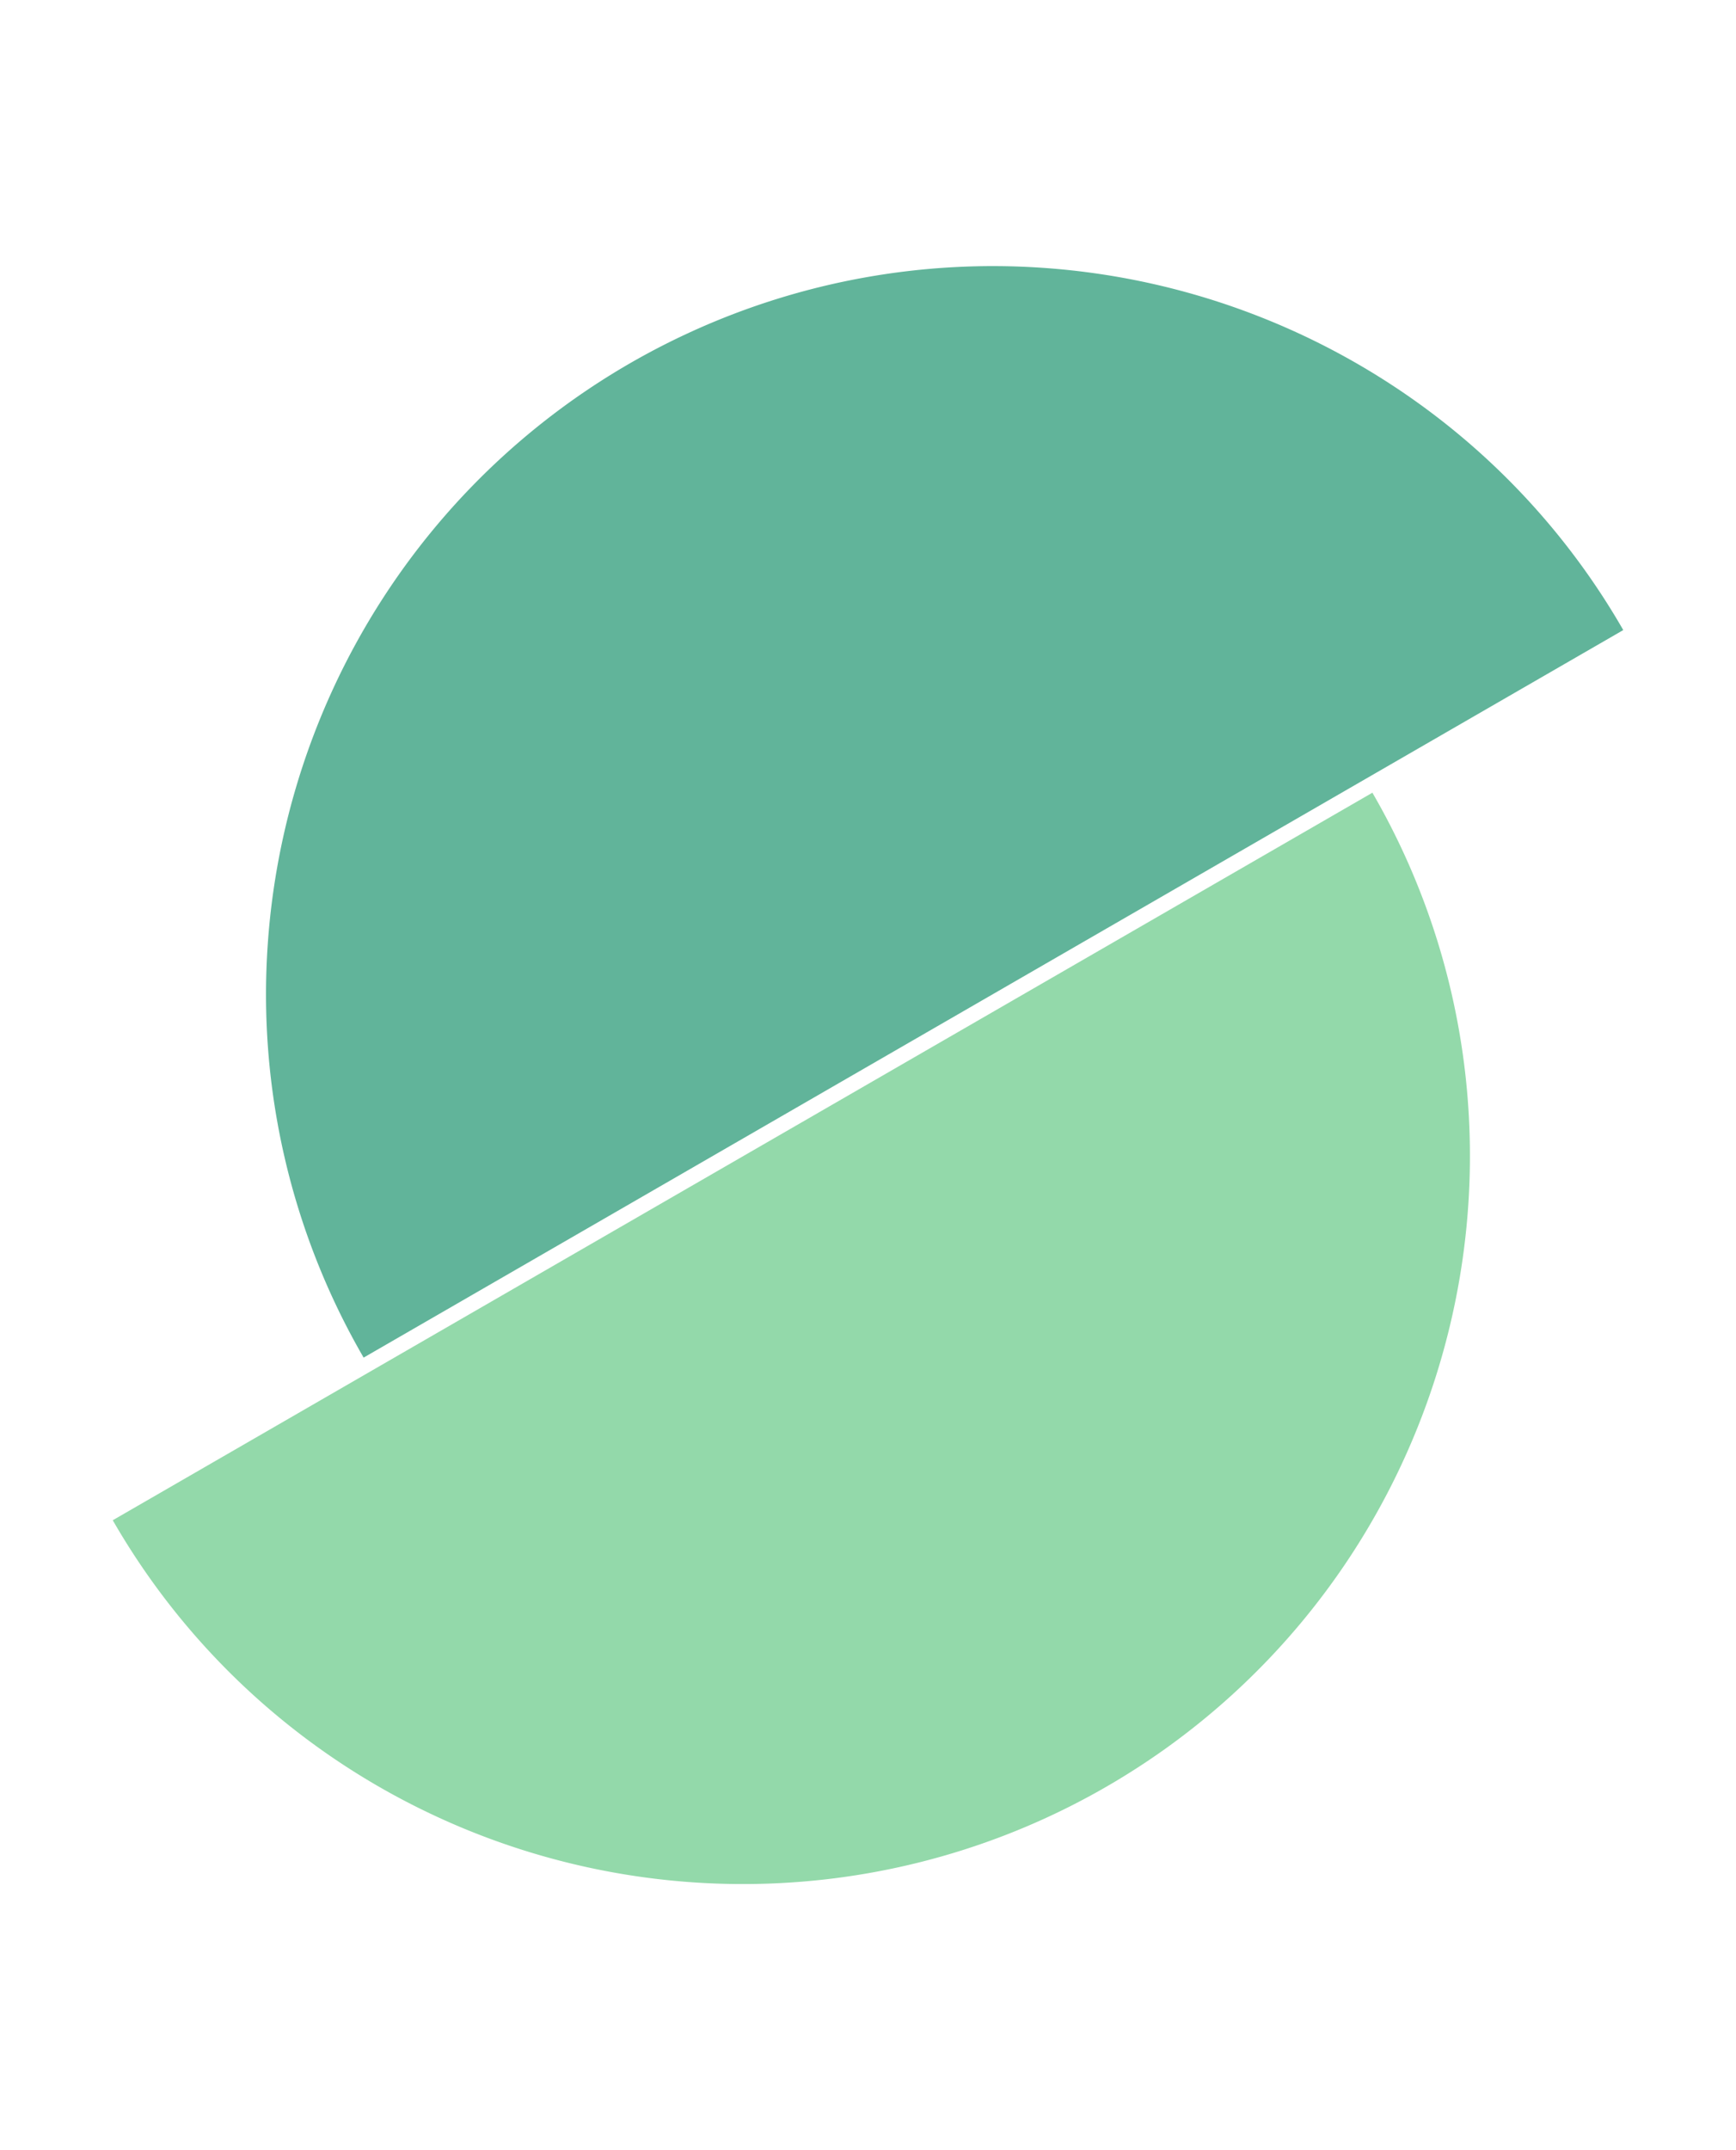
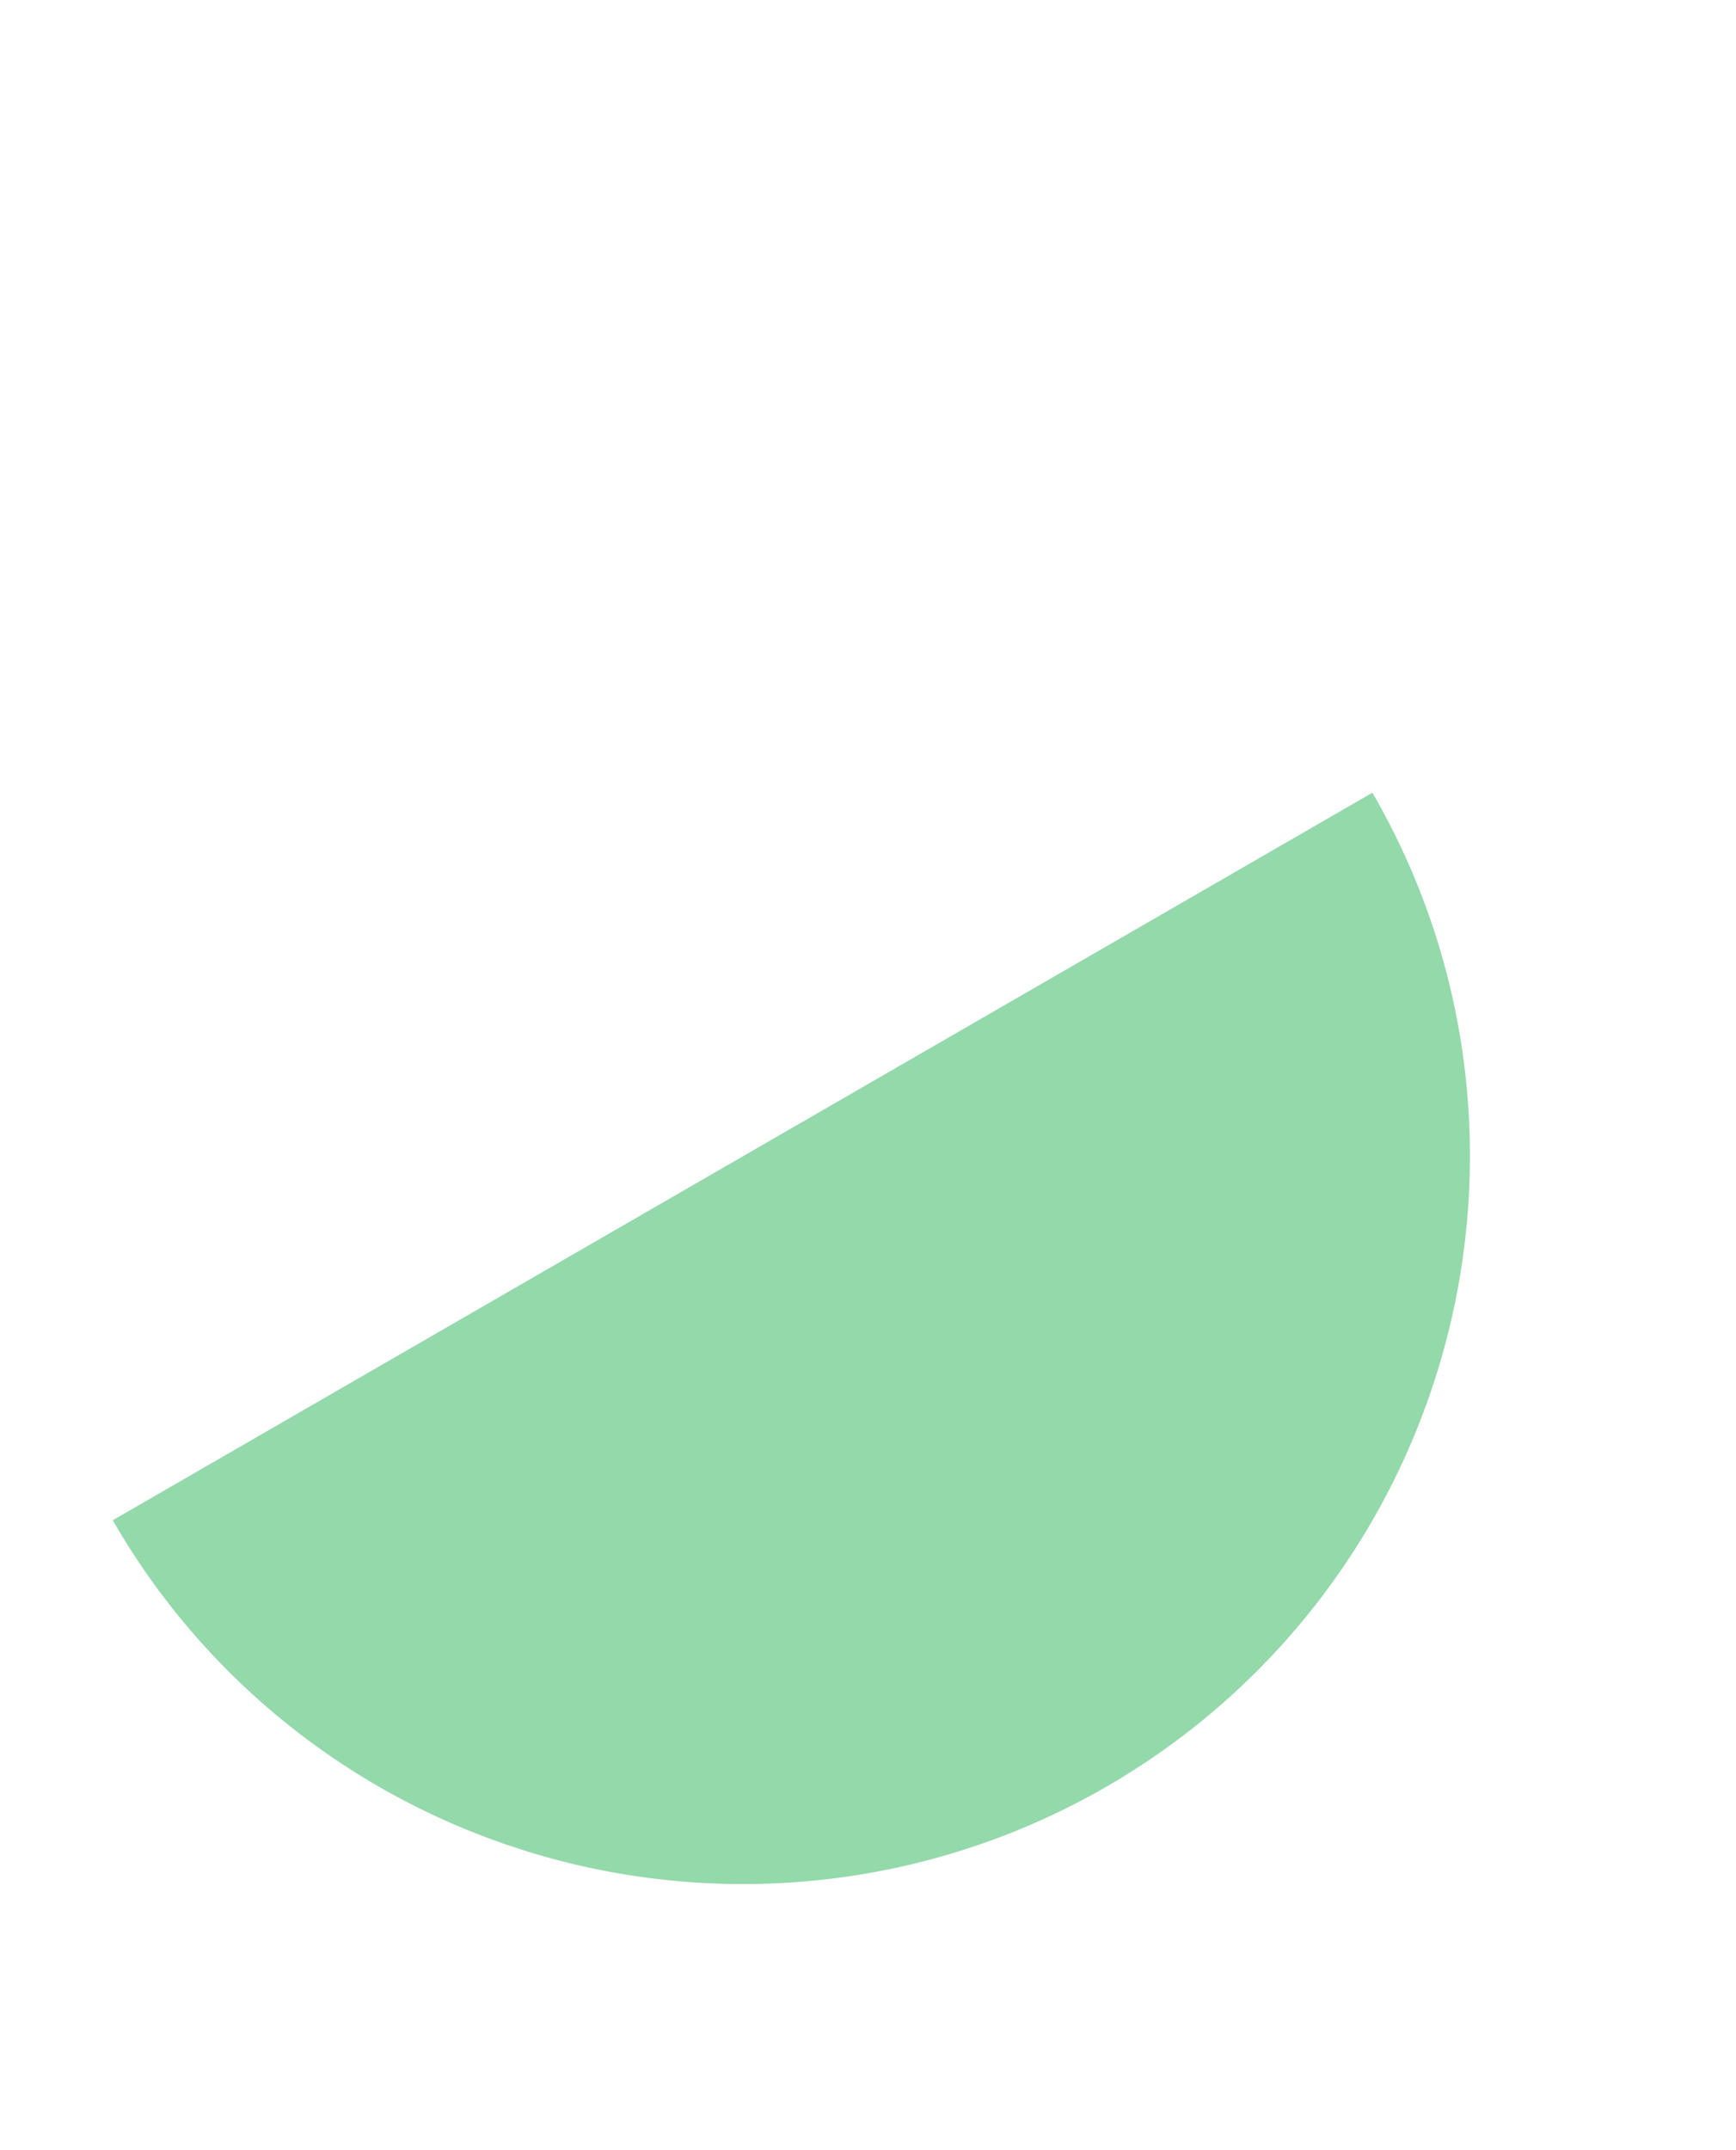
<svg xmlns="http://www.w3.org/2000/svg" width="60.136" height="74.458" viewBox="0 0 60.136 74.458">
  <g id="element_shape_01" transform="translate(4.044 -1286.573) rotate(60)">
-     <path id="Subtraction_2" data-name="Subtraction 2" d="M25.193,50.385h0a25.075,25.075,0,0,1-14.085-4.3A25.266,25.266,0,0,1,1.98,35,25.159,25.159,0,0,1,4.3,11.107,25.266,25.266,0,0,1,15.386,1.98,25.035,25.035,0,0,1,25.193,0V50.385Z" transform="translate(1134 609)" fill="#61b49a" />
    <path id="Subtraction_3" data-name="Subtraction 3" d="M25.193,0h0A25.075,25.075,0,0,0,11.107,4.3,25.266,25.266,0,0,0,1.98,15.387,25.159,25.159,0,0,0,4.3,39.278a25.266,25.266,0,0,0,11.084,9.127,25.035,25.035,0,0,0,9.806,1.98V0Z" transform="translate(1184.915 669.727) rotate(180)" fill="#93d9aa" />
  </g>
</svg>